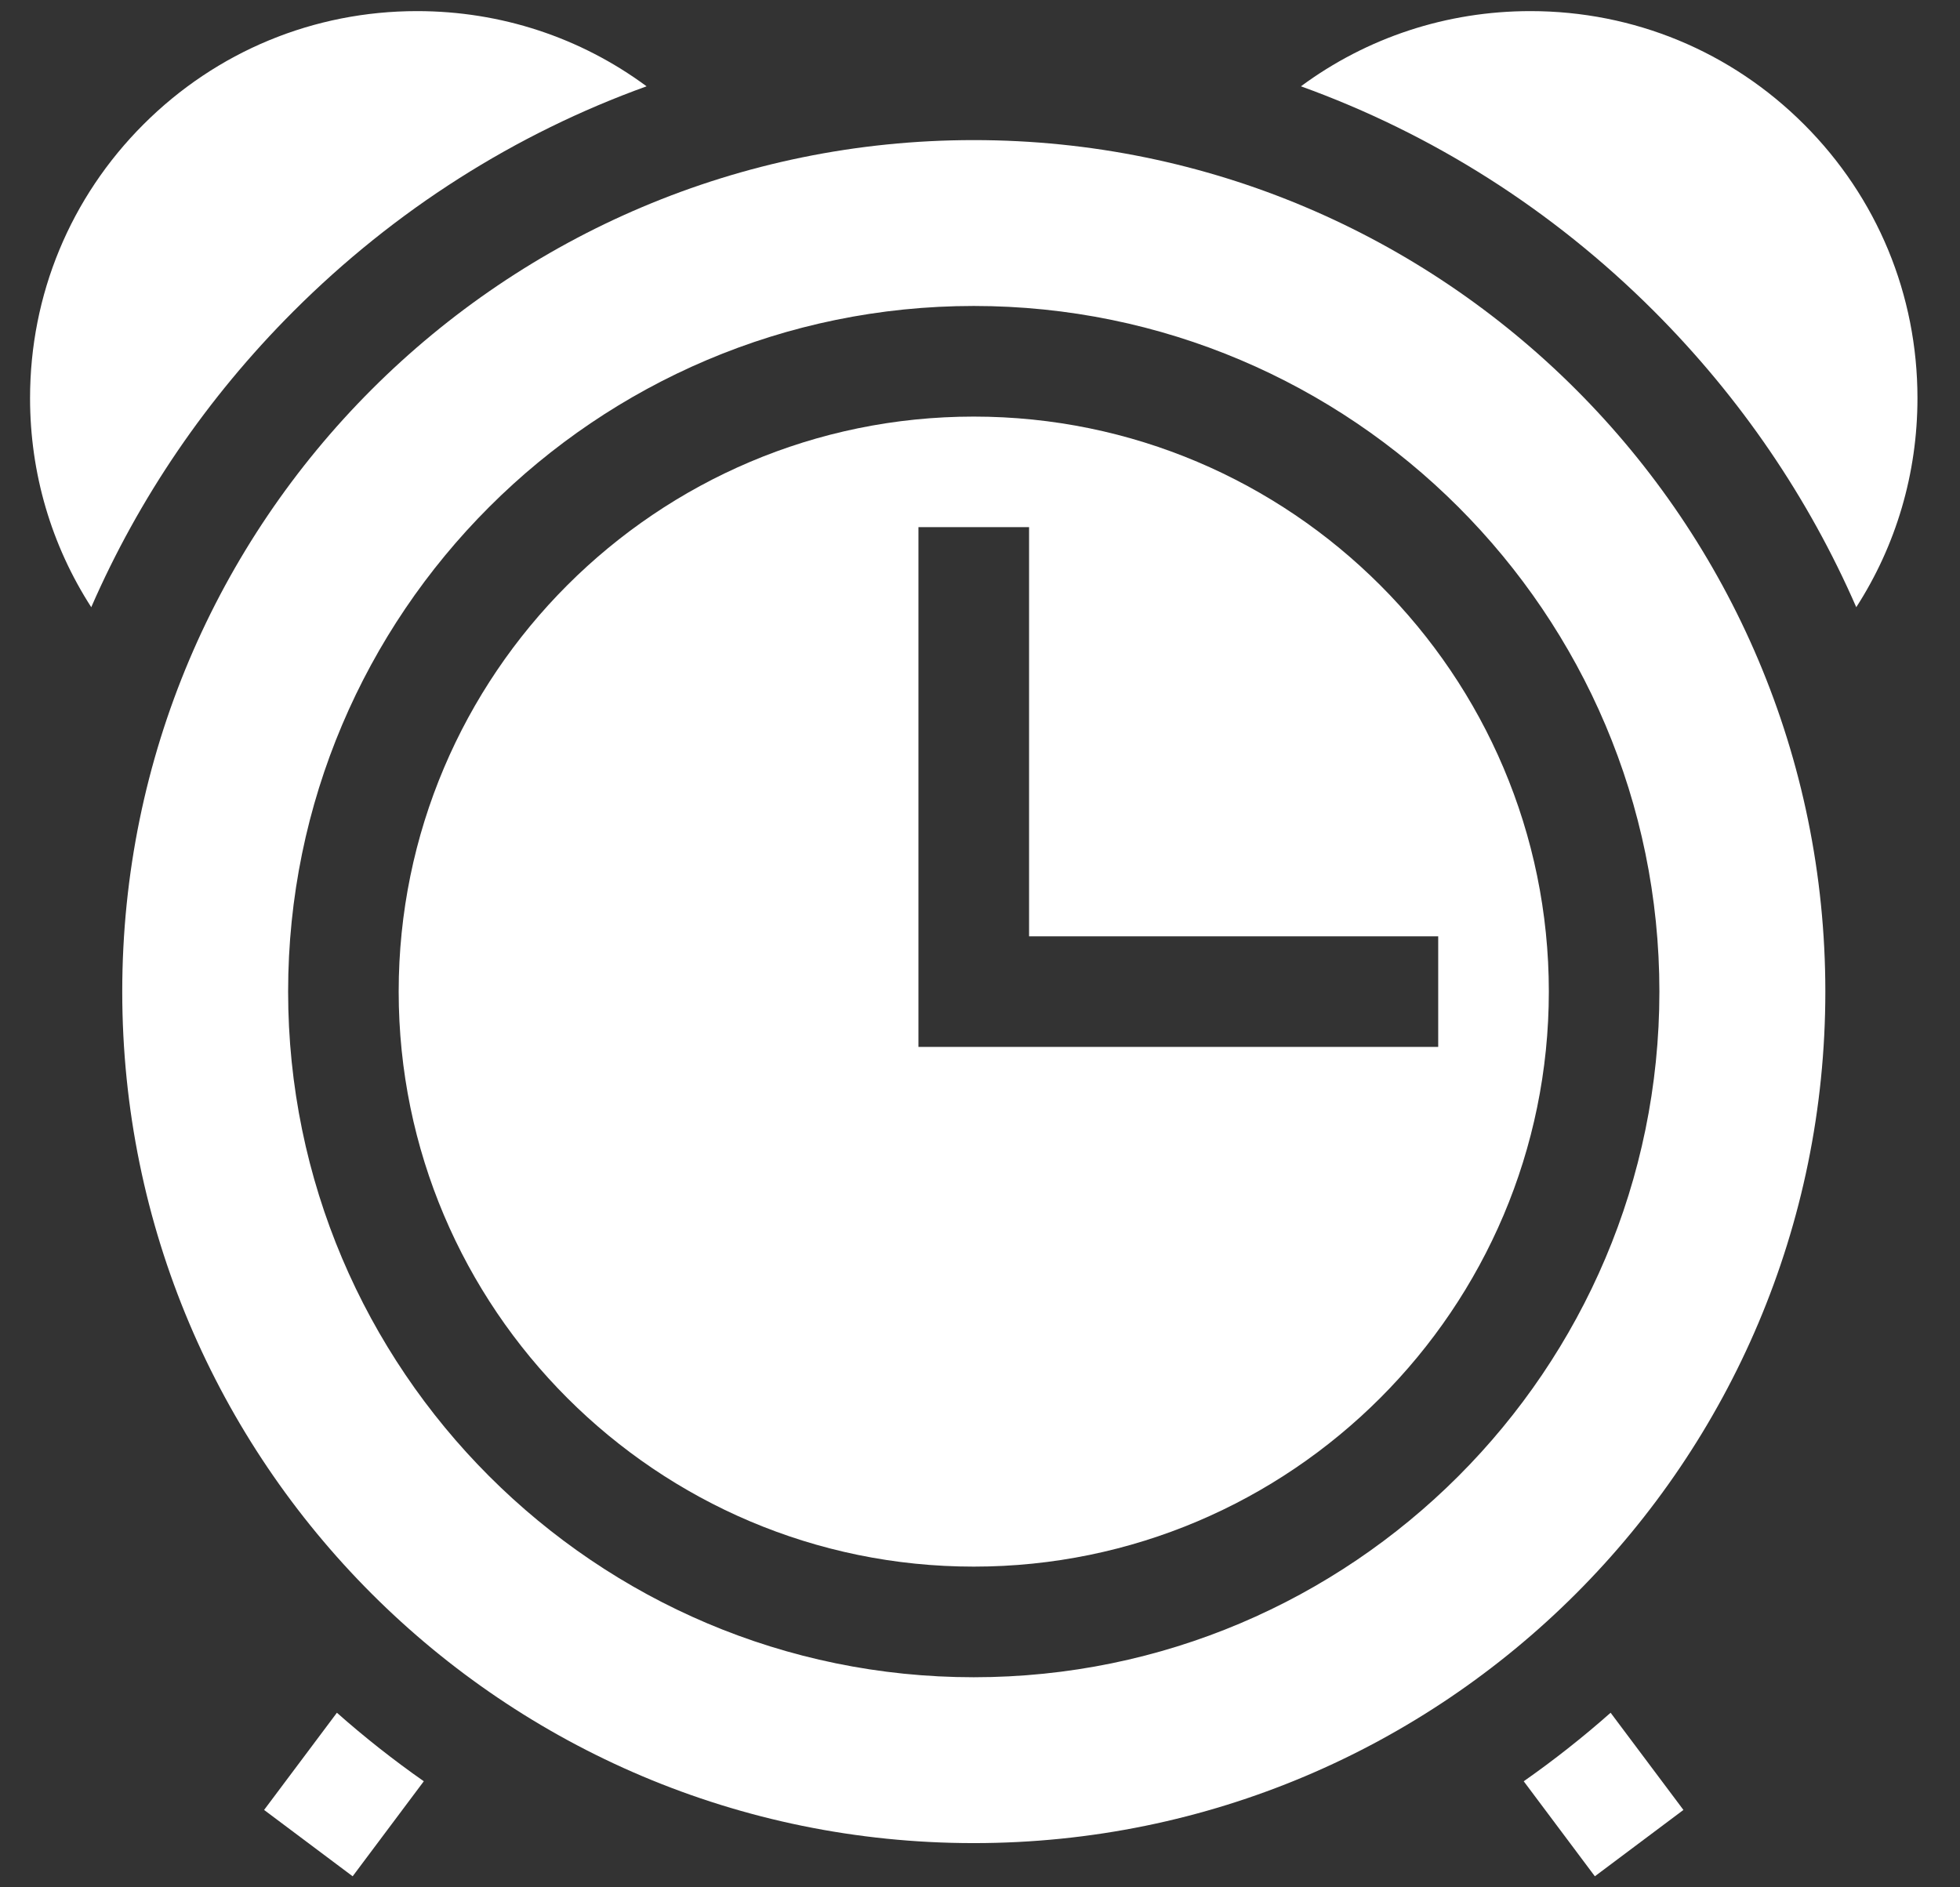
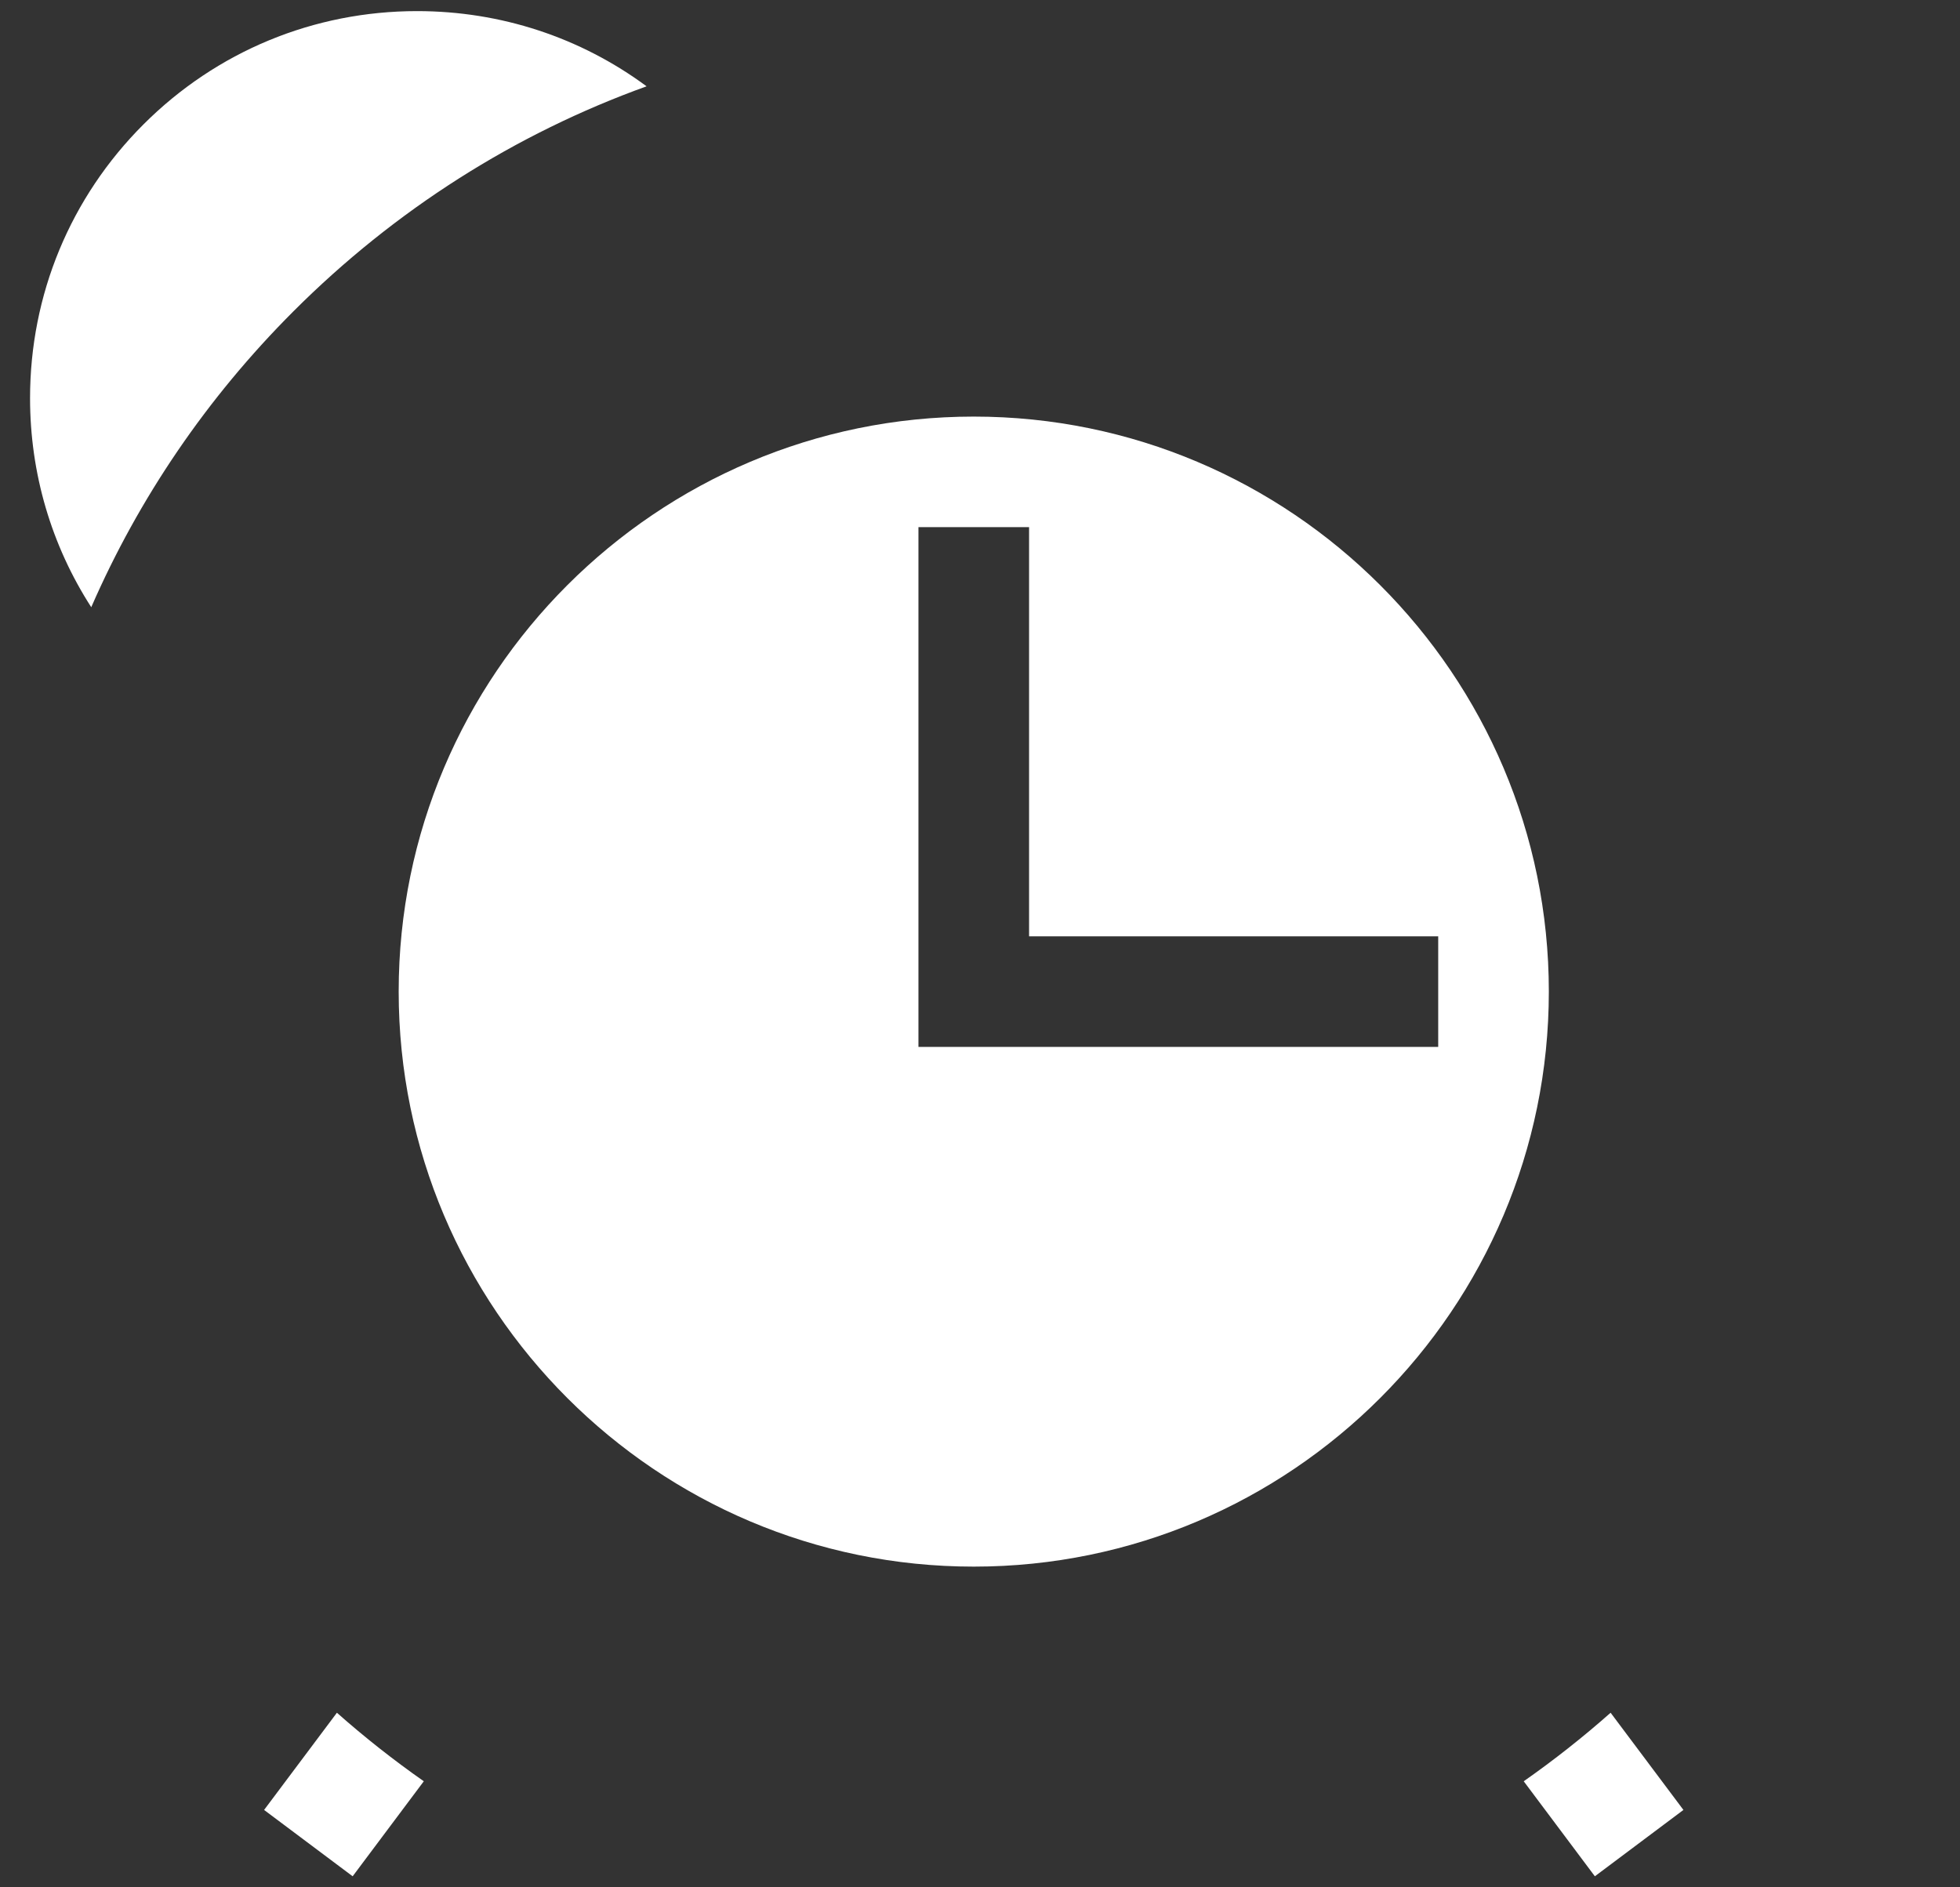
<svg xmlns="http://www.w3.org/2000/svg" width="27" height="26" viewBox="0 0 27 26" fill="none">
  <rect x="0" y="0" width="27" height="26" fill="#333333" stroke="none" />
  <path d="M5.746 0.153C4.322 0.153 2.983 0.707 1.976 1.714C0.969 2.721 0.414 4.06 0.414 5.485C0.414 6.522 0.708 7.513 1.257 8.365C1.912 6.863 2.849 5.482 4.042 4.289C5.442 2.889 7.099 1.841 8.907 1.189C7.997 0.516 6.899 0.153 5.746 0.153Z" fill="white" />
-   <path d="M24.852 1.714C23.845 0.707 22.506 0.153 21.082 0.153C19.929 0.153 18.832 0.516 17.921 1.189C19.729 1.841 21.387 2.889 22.786 4.288C23.979 5.482 24.916 6.863 25.571 8.365C26.12 7.513 26.414 6.522 26.414 5.485C26.414 4.06 25.859 2.721 24.852 1.714Z" fill="white" />
  <path d="M4.641 23.595L3.638 24.934L4.858 25.848L5.838 24.539C5.424 24.249 5.024 23.934 4.641 23.595Z" fill="white" />
  <path d="M22.187 23.595C21.804 23.934 21.404 24.249 20.99 24.539L21.97 25.848L23.19 24.934L22.187 23.595Z" fill="white" />
  <path d="M13.414 5.739C9.046 5.739 5.492 9.292 5.492 13.66C5.492 18.029 9.046 21.582 13.414 21.582C17.782 21.582 21.336 18.029 21.336 13.66C21.336 9.292 17.782 5.739 13.414 5.739ZM12.652 14.422V7.262H14.176V12.899H19.812V14.422H12.652Z" fill="white" />
-   <path d="M13.414 1.93C6.936 1.93 1.684 7.182 1.684 13.66C1.684 20.139 6.936 25.391 13.414 25.391C19.893 25.391 25.145 20.139 25.145 13.66C25.145 7.182 19.893 1.93 13.414 1.93ZM13.414 23.106C8.206 23.106 3.969 18.869 3.969 13.66C3.969 8.452 8.206 4.215 13.414 4.215C18.622 4.215 22.859 8.452 22.859 13.66C22.859 18.869 18.622 23.106 13.414 23.106Z" fill="white" />
</svg>